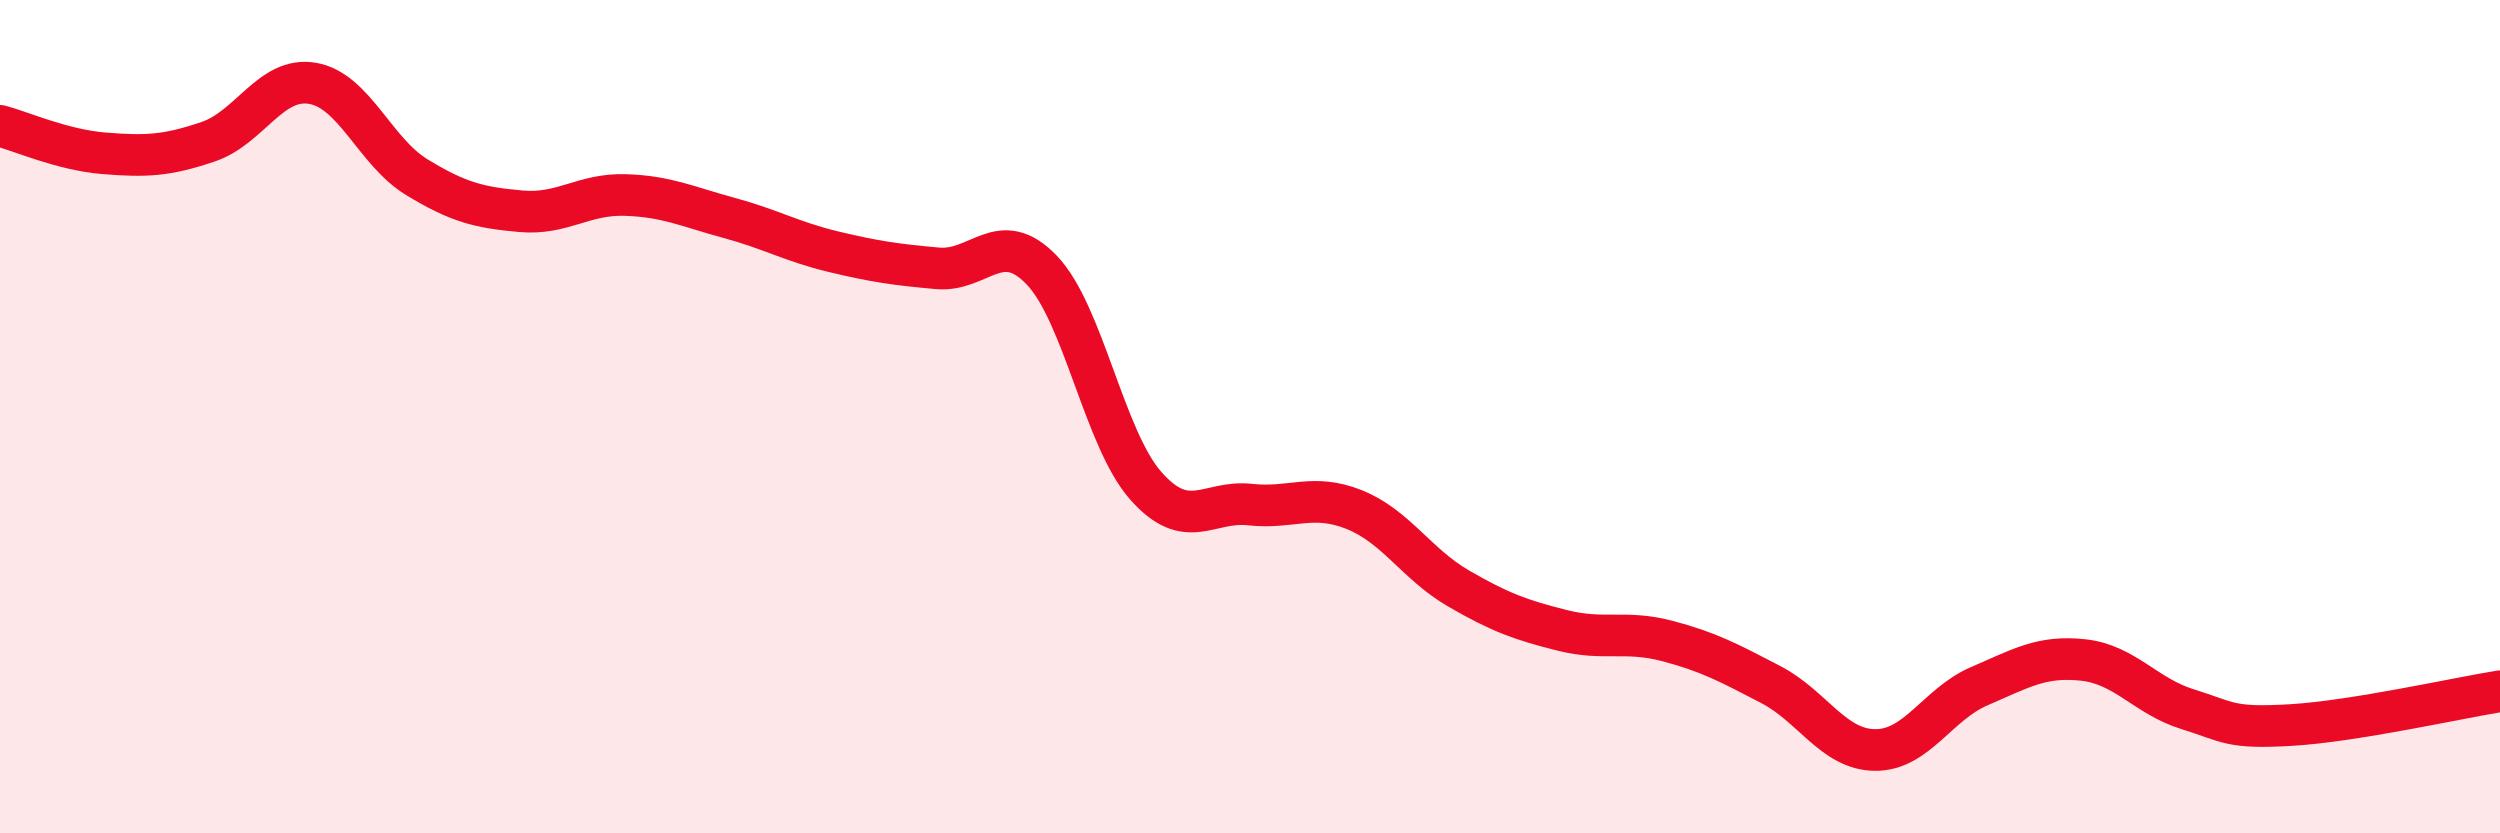
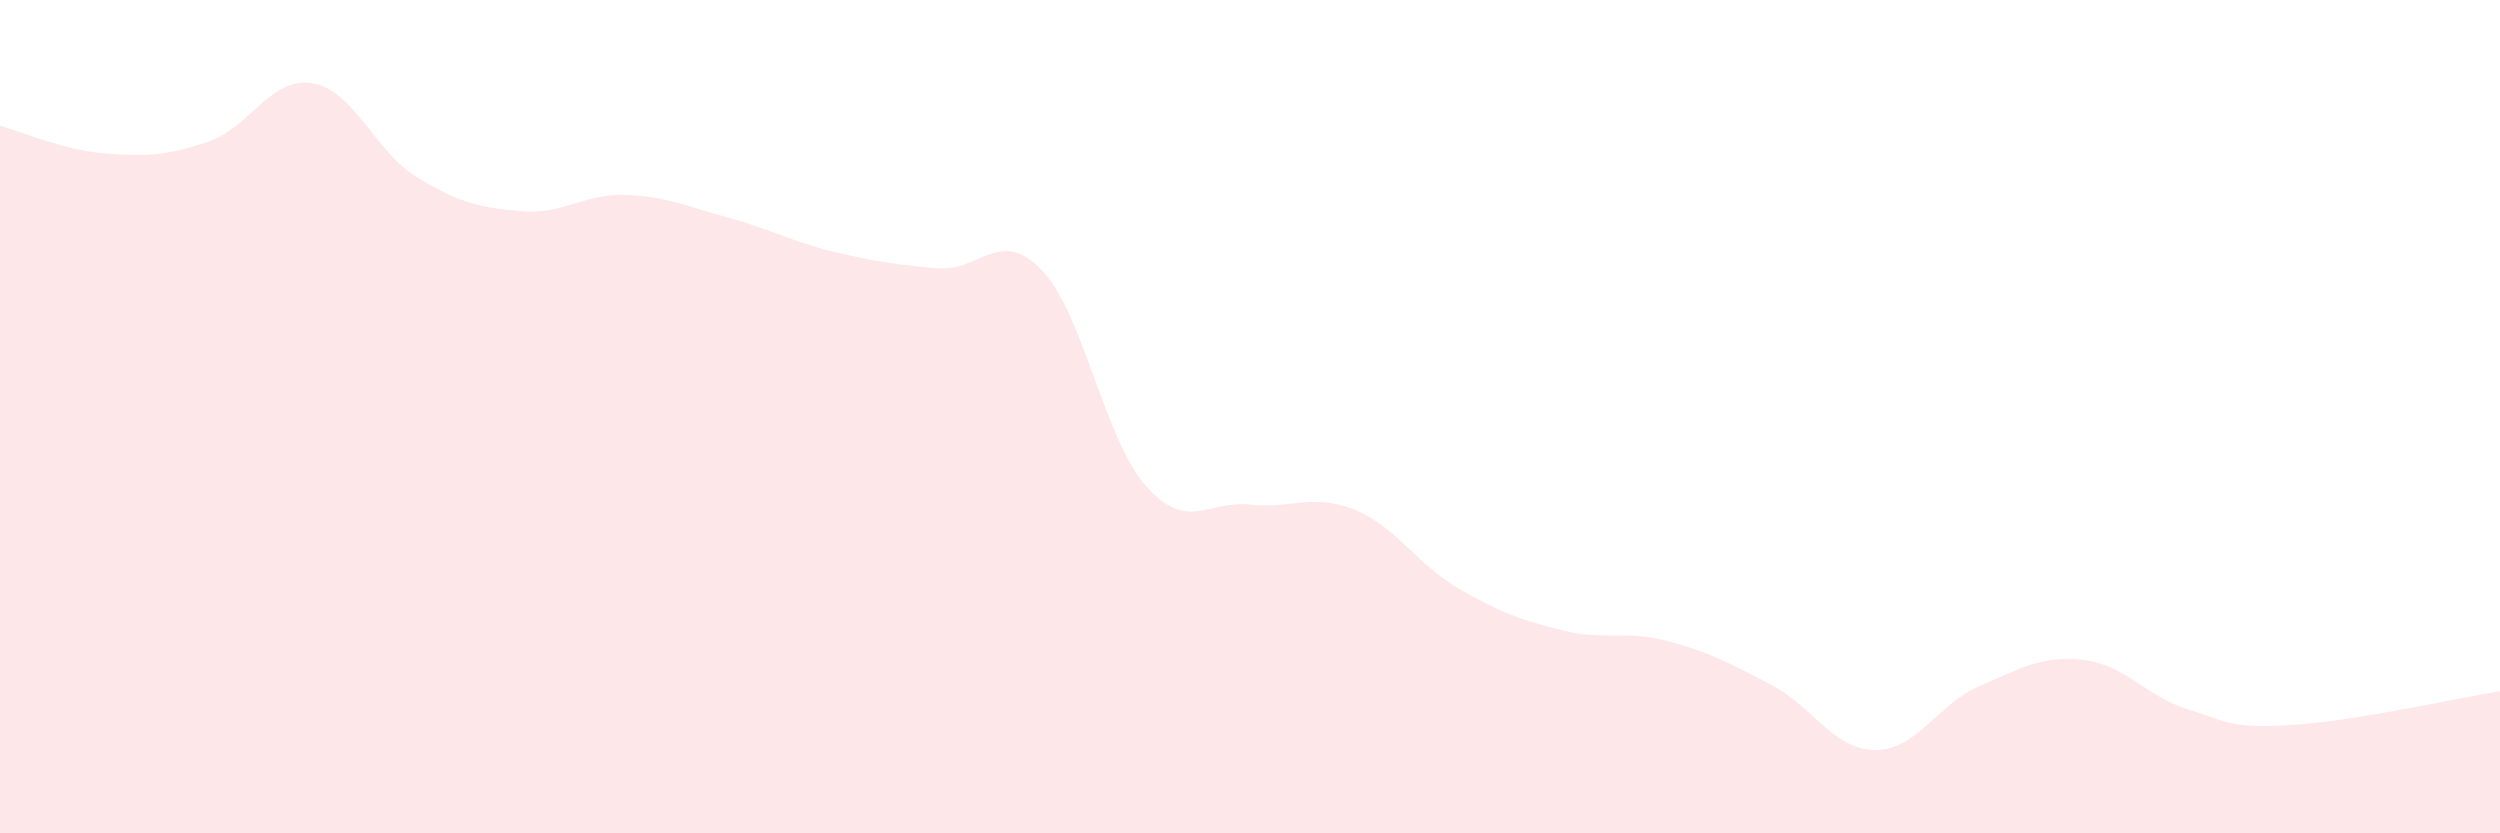
<svg xmlns="http://www.w3.org/2000/svg" width="60" height="20" viewBox="0 0 60 20">
  <path d="M 0,3.02 C 0.5,3.15 1.5,3.6 2.5,3.68 C 3.5,3.76 4,3.74 5,3.4 C 6,3.06 6.5,1.83 7.5,2 C 8.5,2.17 9,3.64 10,4.25 C 11,4.86 11.5,4.98 12.5,5.07 C 13.5,5.16 14,4.65 15,4.68 C 16,4.71 16.5,4.96 17.5,5.23 C 18.5,5.5 19,5.8 20,6.04 C 21,6.28 21.5,6.35 22.5,6.44 C 23.5,6.53 24,5.44 25,6.48 C 26,7.52 26.5,10.53 27.5,11.66 C 28.5,12.79 29,12 30,12.11 C 31,12.22 31.5,11.83 32.5,12.23 C 33.5,12.63 34,13.54 35,14.12 C 36,14.7 36.5,14.88 37.5,15.13 C 38.5,15.38 39,15.12 40,15.38 C 41,15.64 41.5,15.91 42.5,16.43 C 43.5,16.95 44,17.99 45,18 C 46,18.01 46.5,16.9 47.5,16.47 C 48.5,16.04 49,15.73 50,15.84 C 51,15.95 51.5,16.71 52.5,17.02 C 53.5,17.33 53.5,17.49 55,17.4 C 56.5,17.31 59,16.75 60,16.59L60 20L0 20Z" fill="#EB0A25" opacity="0.1" stroke-linecap="round" stroke-linejoin="round" />
-   <path d="M 0,3.02 C 0.5,3.15 1.5,3.6 2.5,3.68 C 3.5,3.76 4,3.74 5,3.4 C 6,3.06 6.5,1.83 7.5,2 C 8.5,2.17 9,3.64 10,4.25 C 11,4.86 11.5,4.98 12.5,5.07 C 13.5,5.16 14,4.65 15,4.68 C 16,4.71 16.5,4.96 17.5,5.23 C 18.5,5.5 19,5.8 20,6.04 C 21,6.28 21.5,6.35 22.5,6.44 C 23.5,6.53 24,5.44 25,6.48 C 26,7.52 26.5,10.53 27.5,11.66 C 28.5,12.79 29,12 30,12.11 C 31,12.22 31.5,11.83 32.5,12.23 C 33.5,12.63 34,13.54 35,14.12 C 36,14.7 36.5,14.88 37.5,15.13 C 38.5,15.38 39,15.12 40,15.38 C 41,15.64 41.5,15.91 42.5,16.43 C 43.5,16.95 44,17.99 45,18 C 46,18.01 46.5,16.9 47.5,16.47 C 48.5,16.04 49,15.73 50,15.84 C 51,15.95 51.5,16.71 52.5,17.02 C 53.5,17.33 53.5,17.49 55,17.4 C 56.5,17.31 59,16.75 60,16.59" stroke="#EB0A25" stroke-width="1" fill="none" stroke-linecap="round" stroke-linejoin="round" />
</svg>